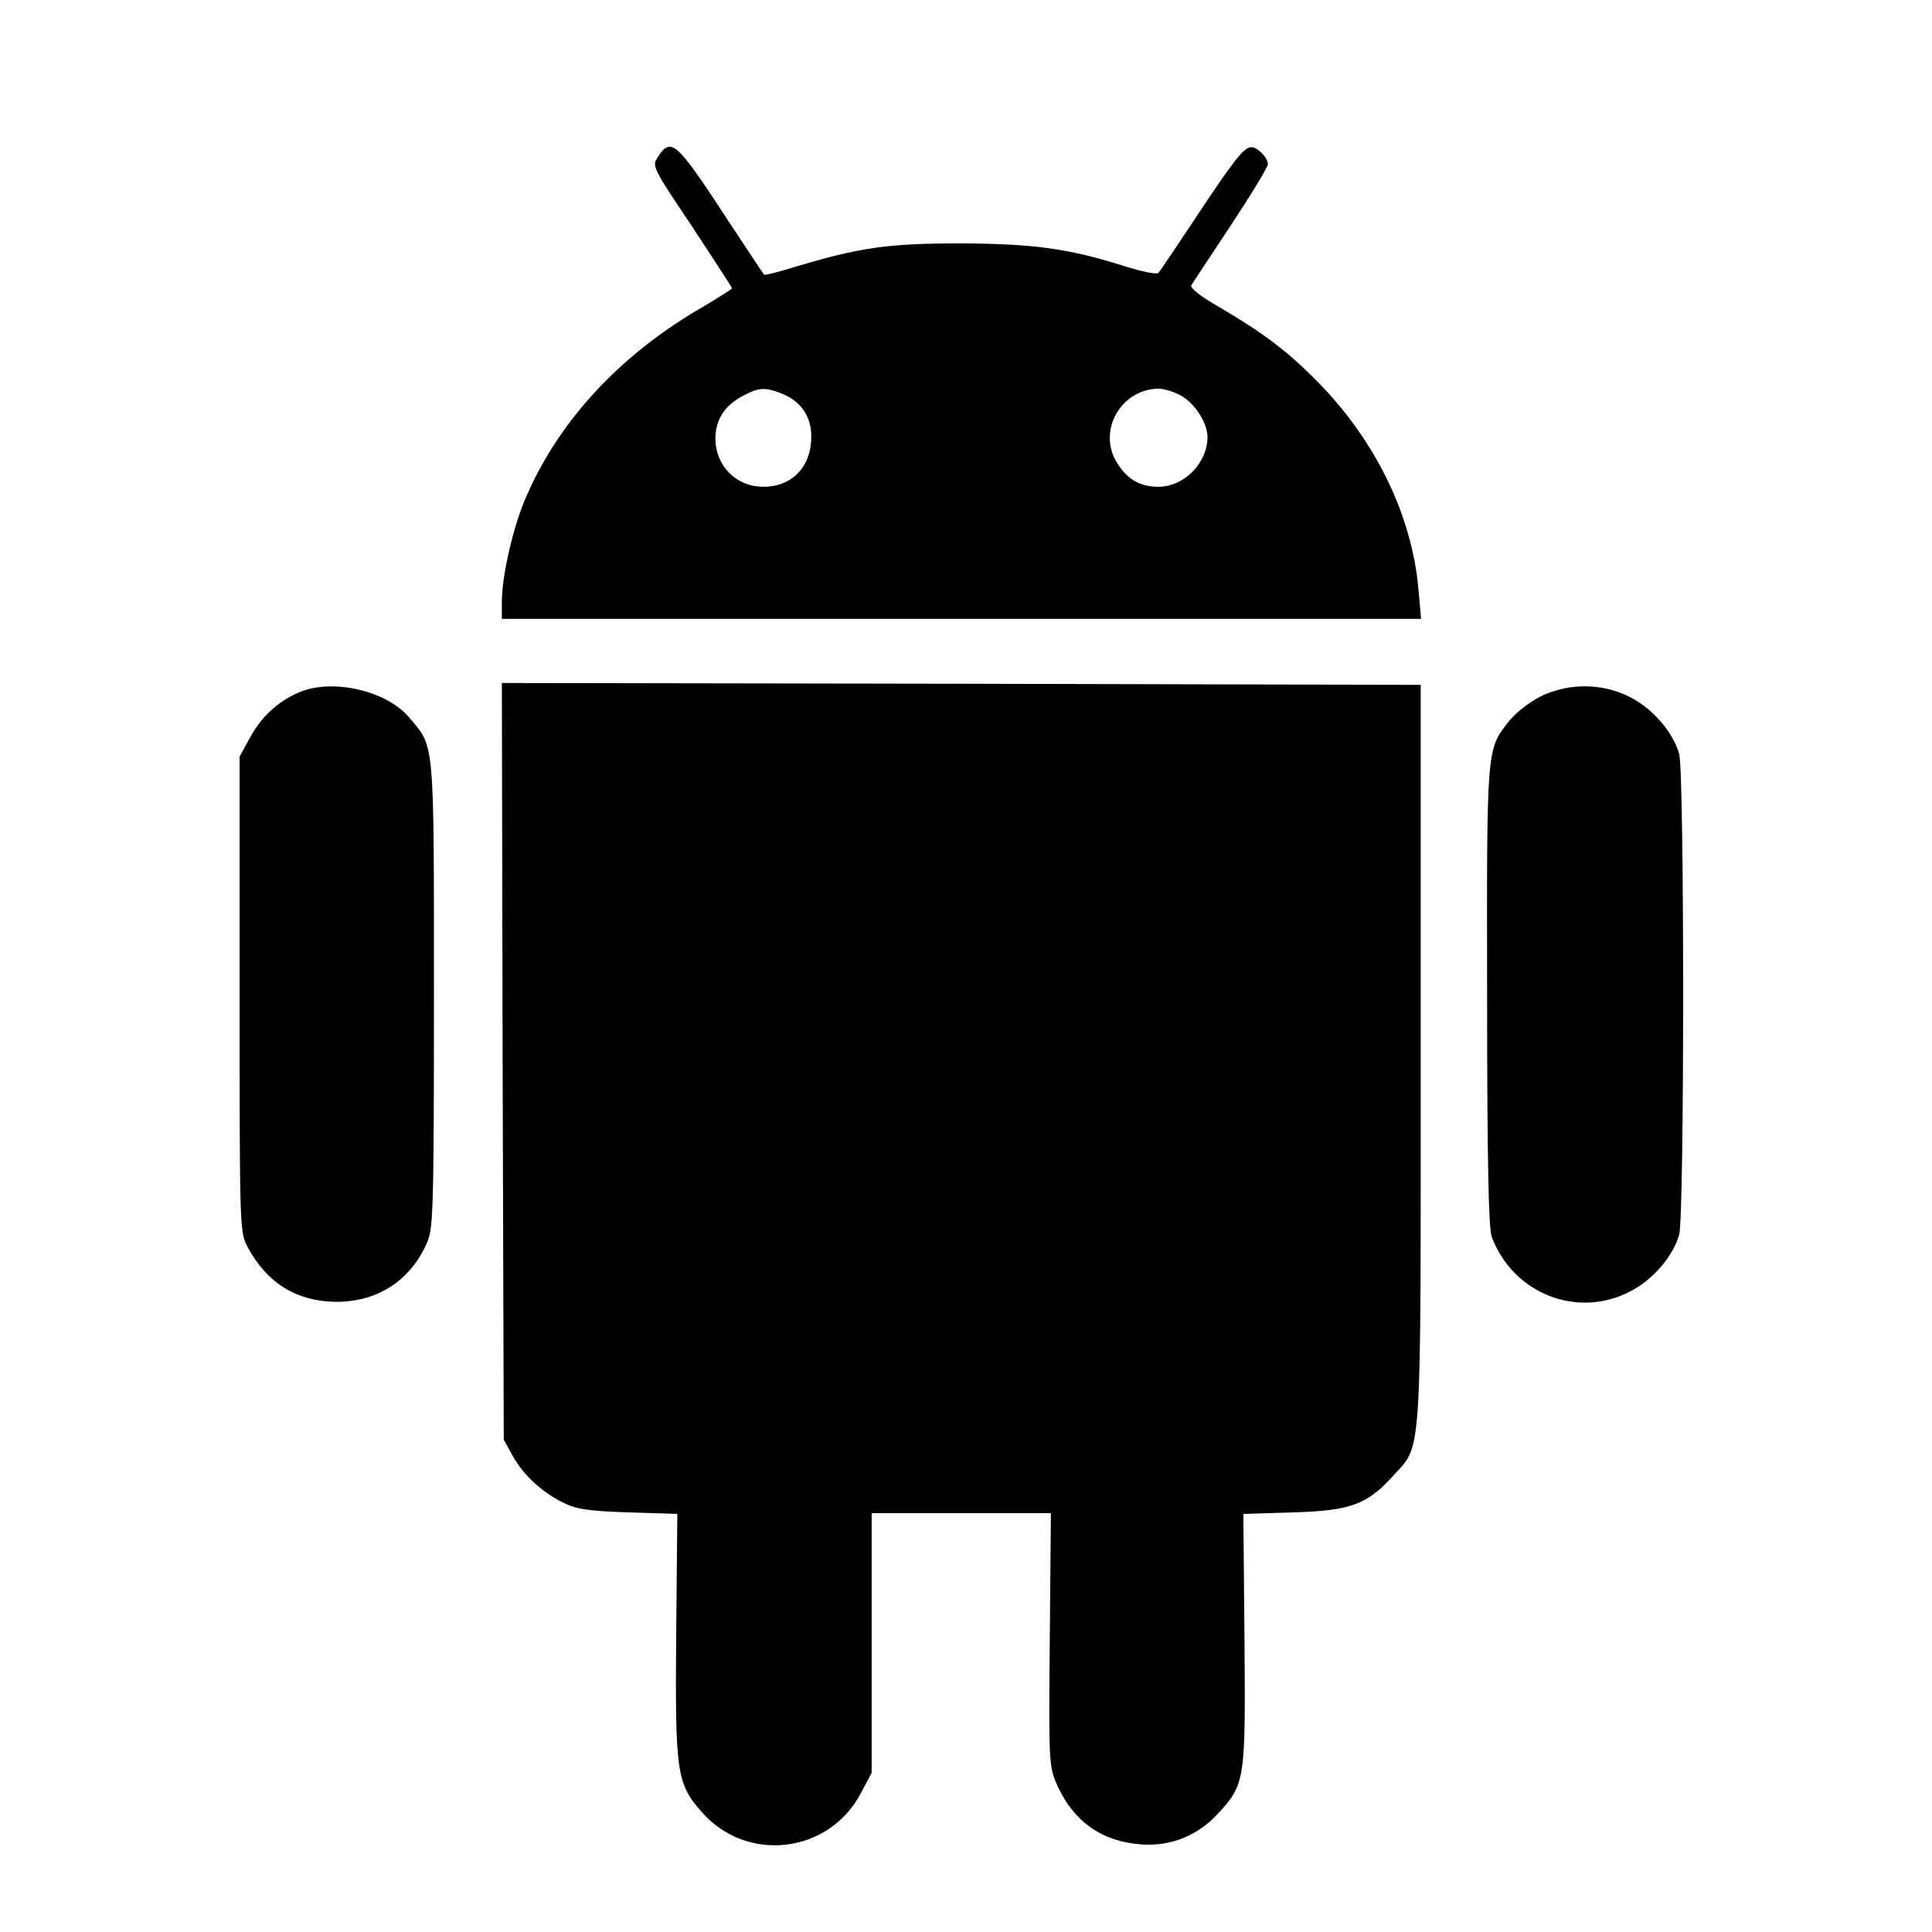
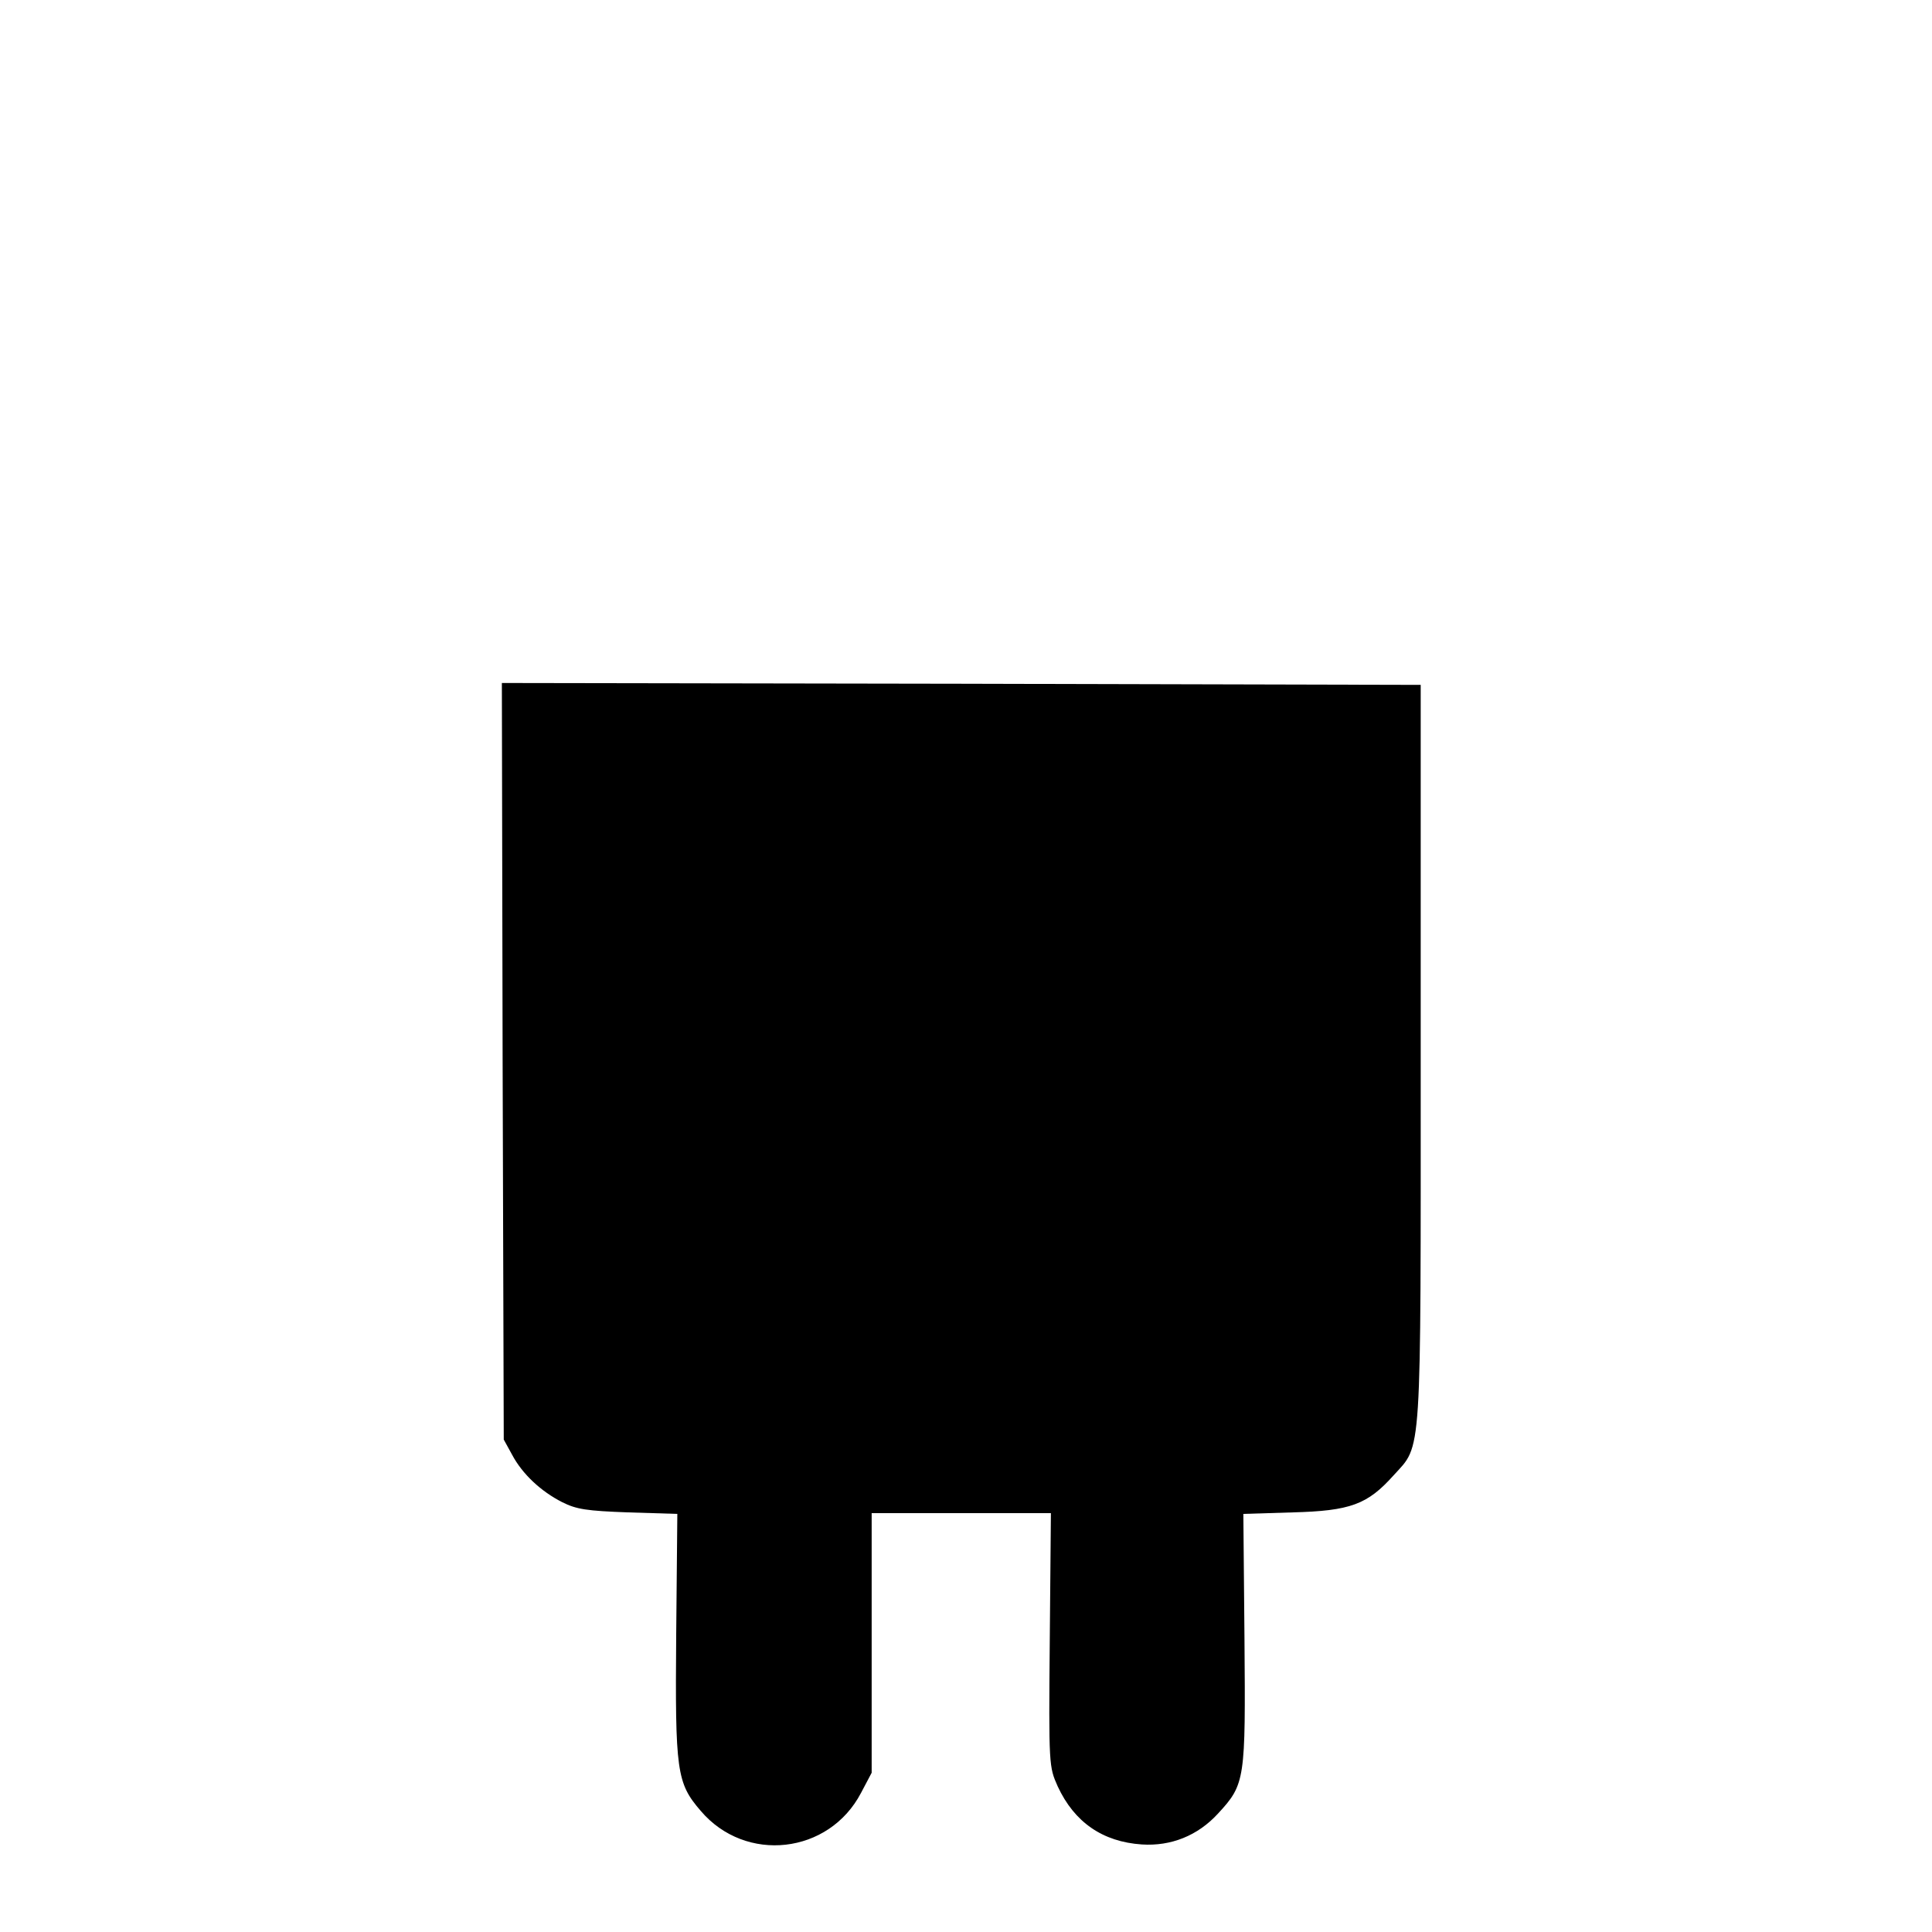
<svg xmlns="http://www.w3.org/2000/svg" version="1.0" width="512pt" height="512pt" viewBox="0 0 512 512" preserveAspectRatio="xMidYMid meet">
  <g transform="translate(0,512) scale(0.1,-0.1)" fill="#000000" stroke="none">
-     <path d="M1744 4705 c-17 -25 -16 -27 90 -185 58 -88 106 -162 106 -164 0 -2 -35 -24 -77 -49 -222 -128 -386 -306 -473 -514 -32 -77 -60 -201 -60 -268 l0 -45 1218 0 1218 0 -7 79 c-17 193 -112 391 -265 547 -79 81 -145 131 -261 199 -51 29 -80 52 -76 59 4 6 51 78 105 159 54 82 98 154 98 162 0 17 -27 45 -44 45 -19 0 -46 -34 -146 -185 -51 -77 -96 -144 -100 -148 -4 -5 -44 3 -88 17 -151 48 -243 60 -437 61 -192 0 -266 -11 -434 -61 -45 -14 -84 -24 -86 -22 -2 2 -49 73 -105 158 -127 194 -142 207 -176 155z m330 -629 c49 -20 76 -60 76 -113 0 -80 -51 -133 -127 -133 -71 0 -126 54 -127 126 -1 51 25 91 75 116 41 22 59 22 103 4z m1055 -4 c37 -20 71 -73 71 -110 0 -69 -62 -132 -130 -132 -47 0 -80 18 -107 59 -57 84 4 199 107 201 14 0 41 -8 59 -18z" />
    <path d="M1332 2308 l3 -1003 22 -40 c27 -51 76 -97 133 -126 38 -19 65 -23 175 -27 l130 -4 -3 -320 c-3 -362 1 -393 65 -467 119 -140 340 -115 425 48 l28 53 0 344 0 344 238 0 237 0 -3 -336 c-3 -335 -2 -336 21 -388 44 -95 119 -147 223 -154 77 -5 148 23 202 82 72 78 73 89 70 462 l-3 332 130 4 c154 4 199 21 268 98 76 84 72 28 72 1120 l0 975 -1218 3 -1217 2 2 -1002z" />
-     <path d="M792 3285 c-55 -24 -98 -63 -128 -117 l-29 -53 0 -630 c0 -627 0 -630 22 -671 51 -95 130 -143 234 -144 109 0 195 55 240 155 17 37 19 81 19 660 0 686 2 653 -66 734 -60 71 -204 104 -292 66z" />
-     <path d="M4082 3274 c-28 -14 -65 -43 -82 -64 -61 -77 -60 -64 -59 -729 0 -437 4 -615 12 -638 56 -151 227 -219 368 -145 60 31 113 93 129 150 14 51 14 1223 0 1274 -16 57 -69 119 -129 150 -73 38 -164 39 -239 2z" />
  </g>
</svg>